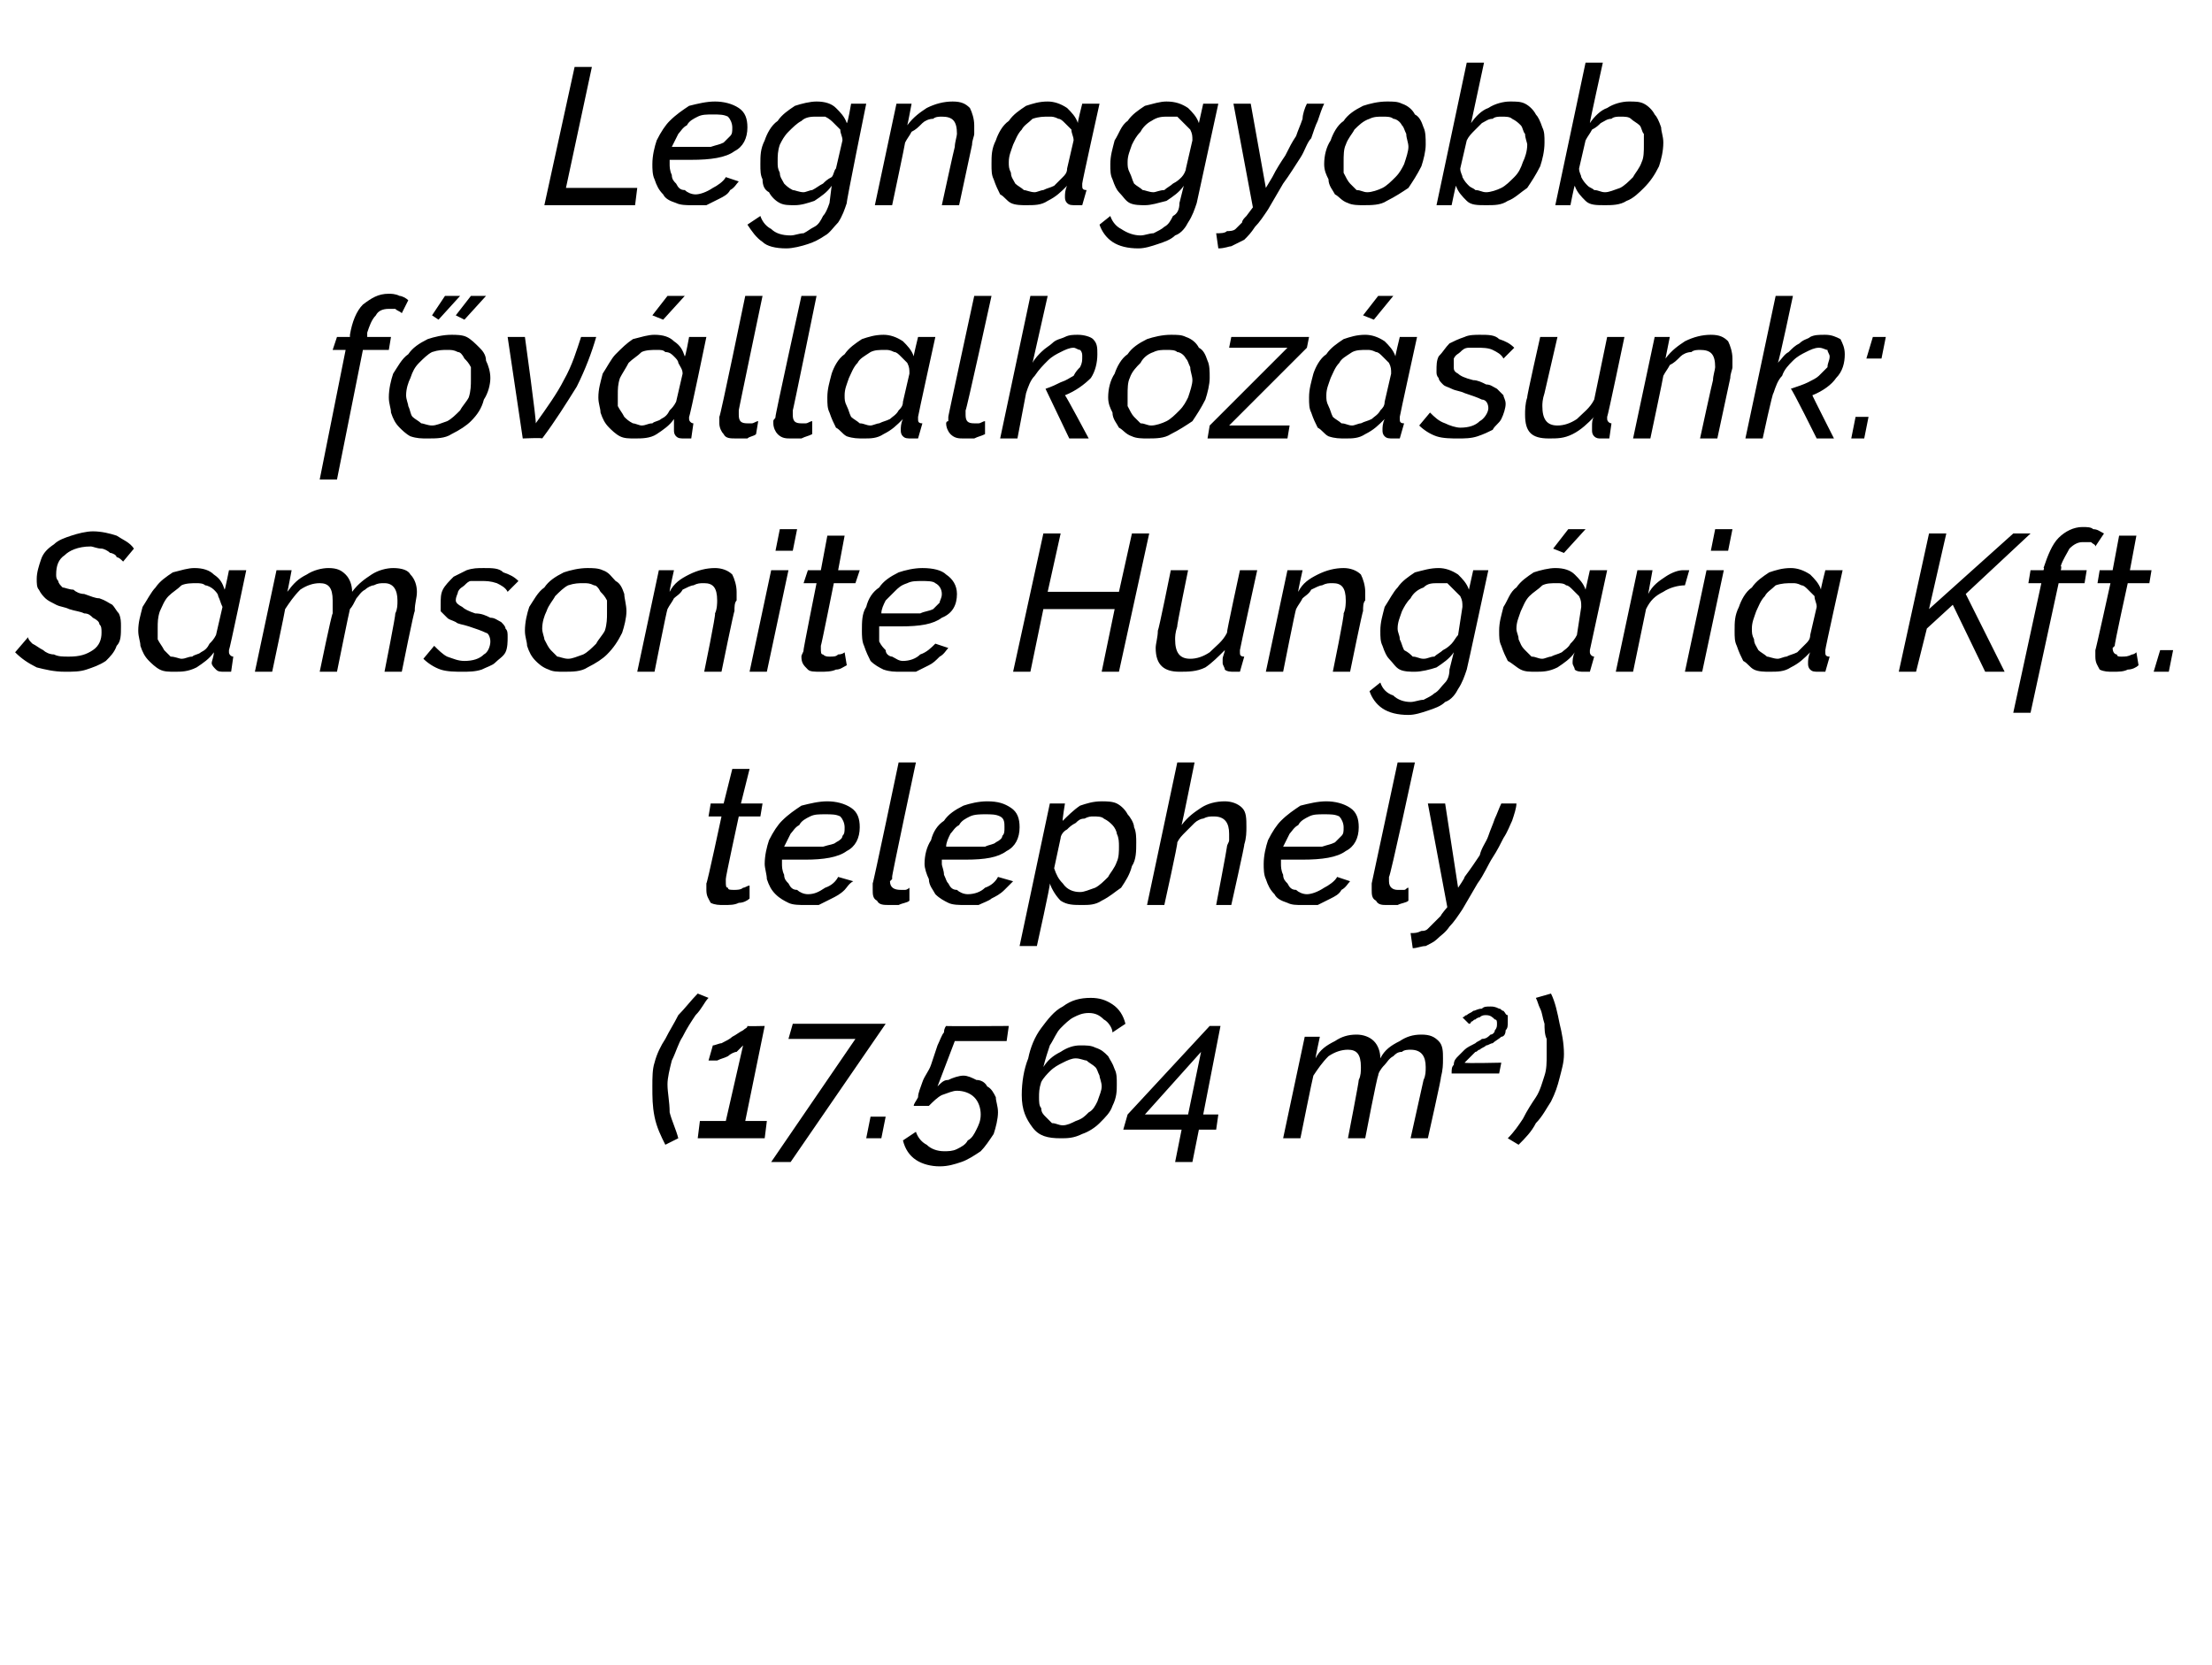
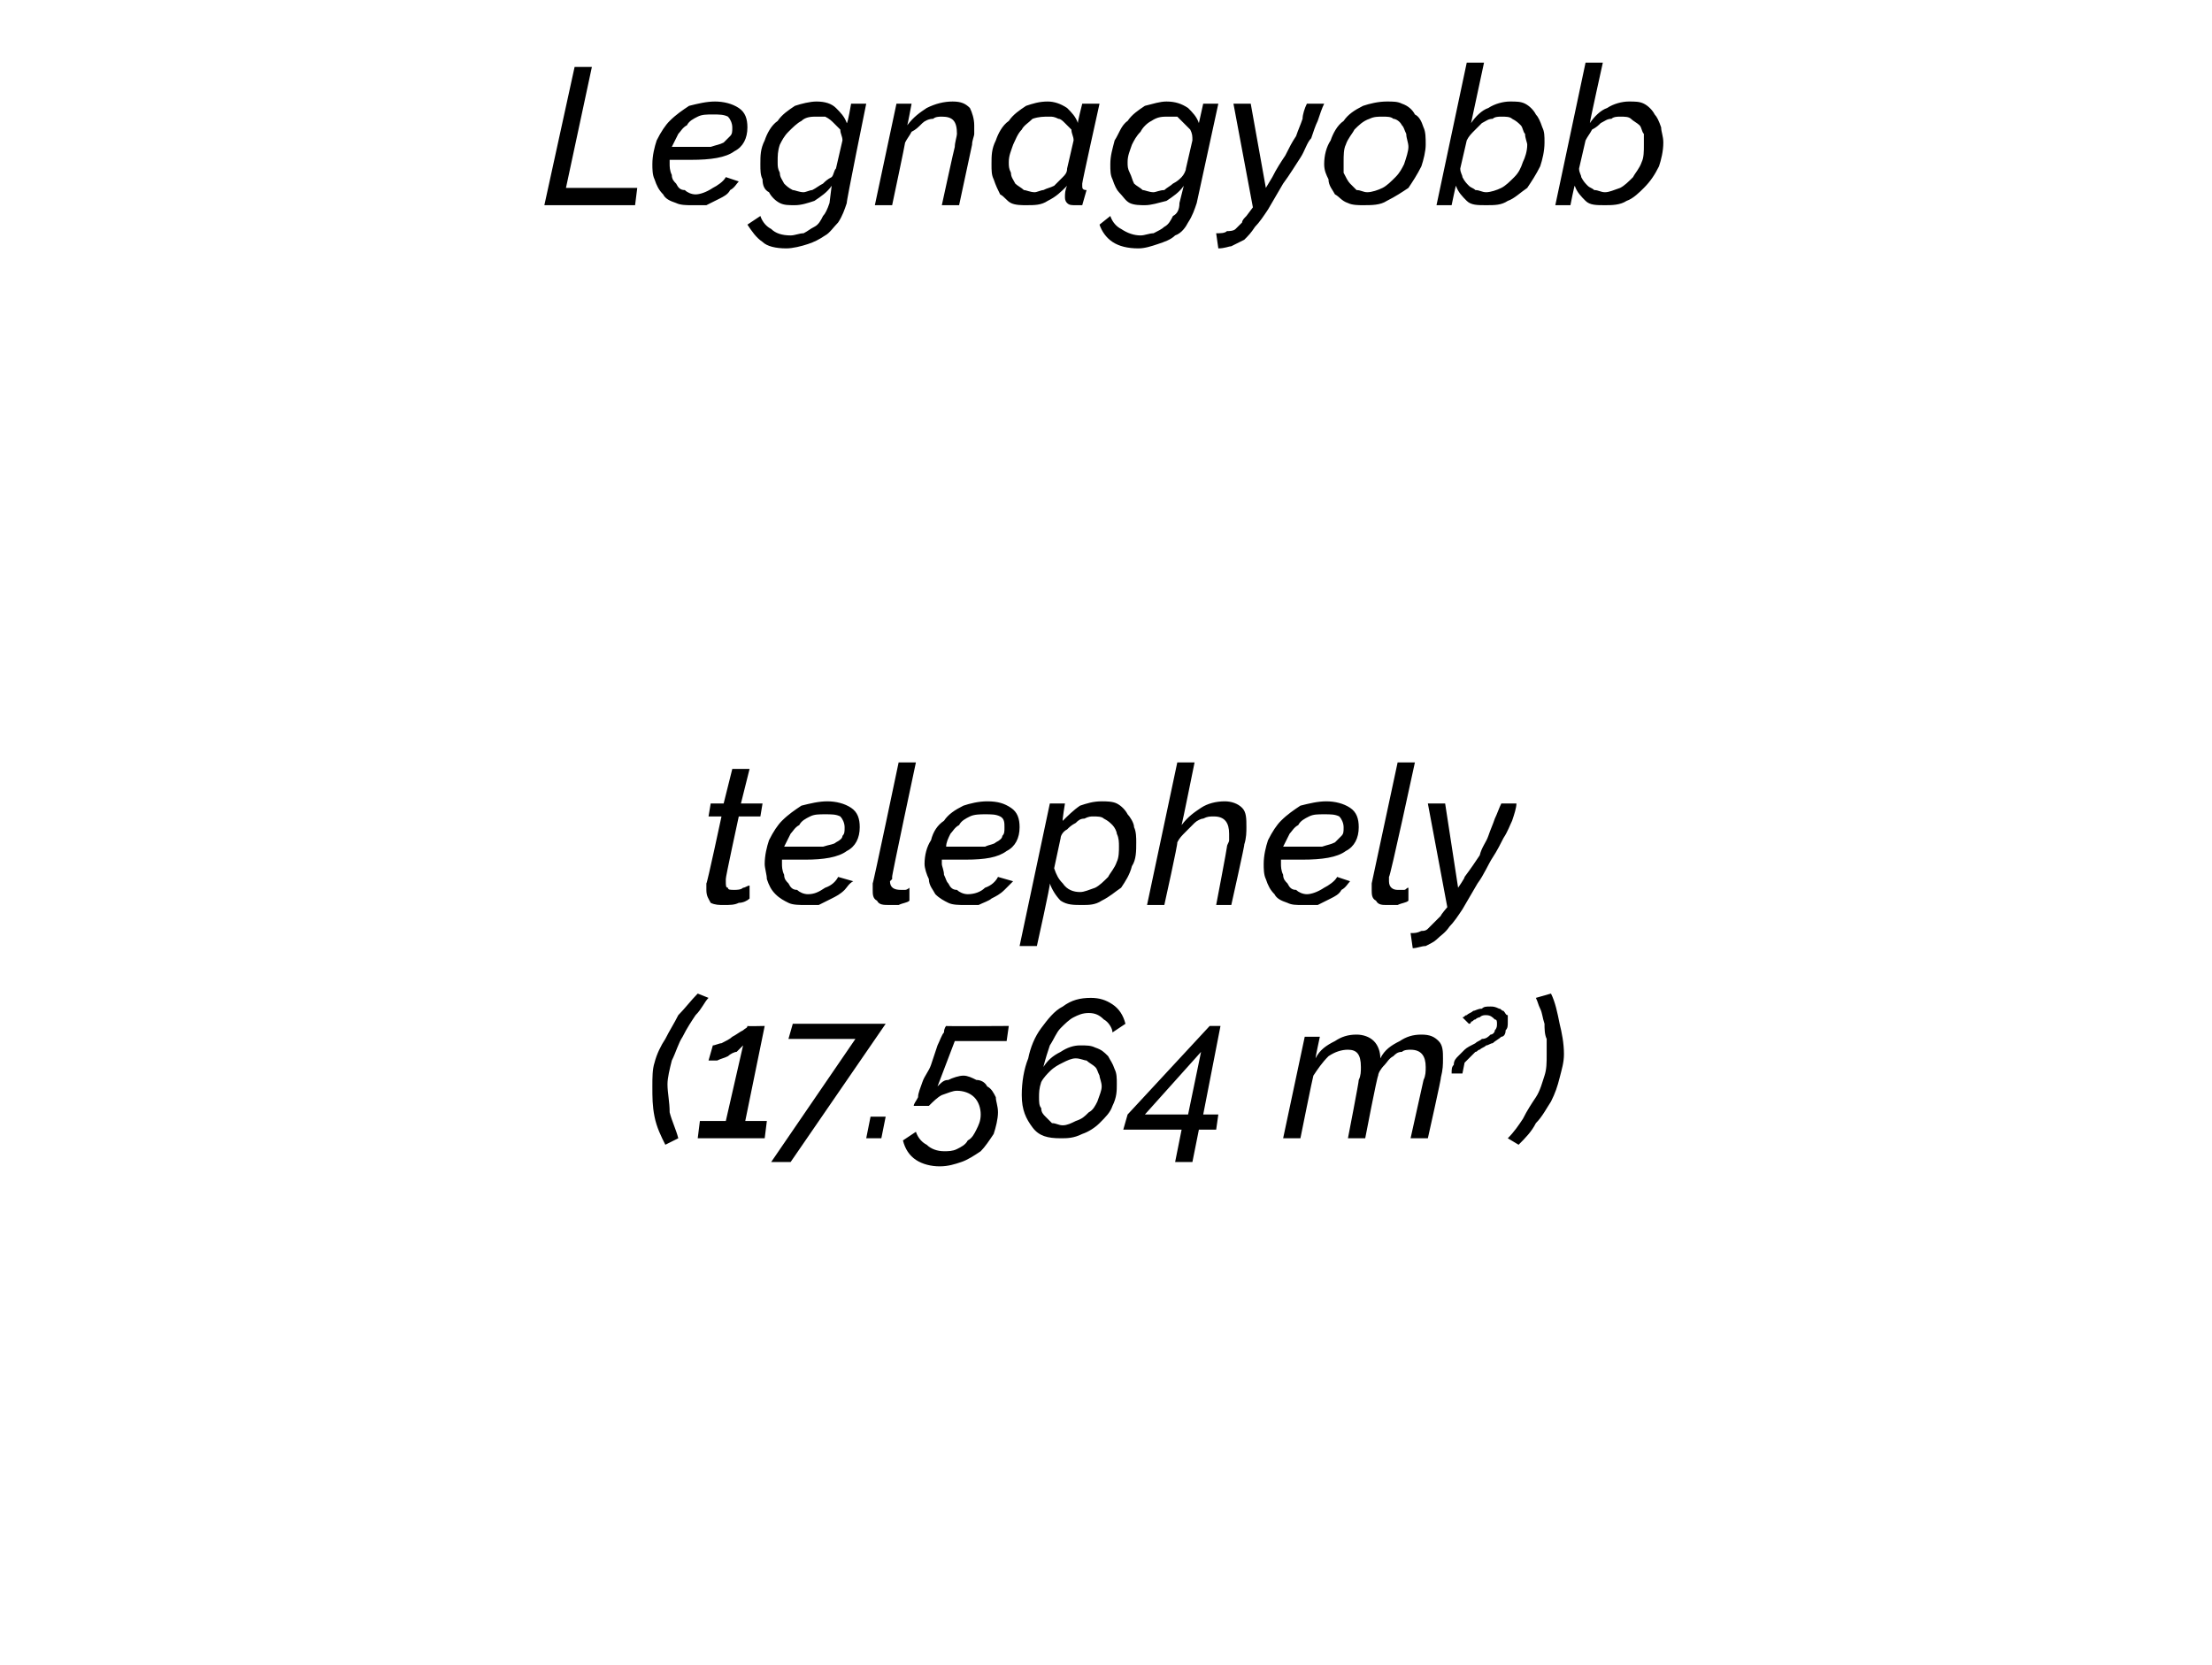
<svg xmlns="http://www.w3.org/2000/svg" version="1.1" width="102.4px" height="77.1px" viewBox="0 -1 102.4 77.1" style="top:-1px">
  <desc>Legnagyobb f v llalkoz sunk: Samsonite Hung ria Kft. telephely (17.564 m2)</desc>
  <defs />
  <g id="Polygon12018">
-     <path d="m30.2 49.3c0-.4 0-.8.1-1.1c.1-.4.3-.8.5-1.1c.2-.4.4-.7.6-1.1c.3-.3.6-.7.9-1l.5.2c-.2.2-.3.5-.6.8c-.2.3-.4.6-.6 1c-.2.3-.3.7-.5 1.1c-.1.4-.2.8-.2 1.1c0 .4.1.8.1 1.3c.1.4.3.8.4 1.2l-.6.3c-.2-.4-.4-.8-.5-1.3c-.1-.5-.1-.9-.1-1.4zm2.2 1.6h1.2l.8-3.5l-.3.3c-.1 0-.3.1-.4.2c-.2.1-.3.1-.5.2h-.4l.2-.7c.1 0 .3-.1.4-.1c.2-.1.4-.2.5-.3c.2-.1.3-.2.5-.3c.1-.1.2-.1.2-.2c-.02.02.8 0 .8 0l-.9 4.4h1l-.1.8h-3.1l.1-.8zm7.2-3.8h-3.1l.2-.7h4.3l-4.4 6.4h-.9l3.9-5.7zm.5 4.6l.2-1h.7l-.2 1h-.7zm3.4 1.3c-.4 0-.8-.1-1.1-.3c-.3-.2-.5-.5-.6-.9l.6-.4c.1.3.3.5.5.6c.2.2.5.3.8.3c.2 0 .4 0 .6-.1c.2-.1.4-.2.5-.4c.2-.1.3-.3.4-.5c.1-.2.2-.4.2-.7c0-.3-.1-.6-.3-.8c-.2-.2-.5-.3-.8-.3c-.2 0-.4.1-.7.2c-.2.1-.4.3-.6.5h-.7c0-.1.1-.2.2-.4c0-.2.1-.4.2-.7c.1-.3.3-.5.4-.8l.3-.9c.1-.2.2-.5.3-.6c0-.2.1-.3.1-.3c-.03.02 2.9 0 2.9 0l-.1.7h-2.4l-.8 2.1c.2-.2.3-.3.5-.3c.2-.1.5-.2.7-.2c.2 0 .4.1.6.2c.2 0 .4.1.5.3c.2.1.3.3.4.5c0 .2.1.4.1.7c0 .3-.1.7-.2 1c-.2.3-.4.6-.6.8c-.3.2-.6.4-.9.5c-.3.1-.6.2-1 .2zm5.6-1.3c-.6 0-1-.1-1.3-.5c-.3-.4-.5-.8-.5-1.5c0-.6.1-1.2.3-1.7c.1-.5.3-1 .6-1.4c.3-.4.6-.8 1-1c.4-.3.8-.4 1.3-.4c.4 0 .7.1 1 .3c.3.2.5.5.6.9l-.6.4c0-.2-.2-.5-.4-.6c-.2-.2-.4-.3-.7-.3c-.3 0-.5.1-.7.2c-.2.1-.4.3-.6.5c-.2.2-.3.5-.5.8c-.1.3-.2.6-.3 1c.2-.3.4-.5.8-.7c.3-.2.6-.3.9-.3c.3 0 .5 0 .7.1c.3.1.4.2.6.4c.1.2.2.3.3.6c.1.2.1.4.1.7c0 .3 0 .6-.2 1c-.1.3-.3.5-.6.8c-.2.2-.5.4-.8.5c-.4.2-.7.2-1 .2zm.1-.6c.2 0 .4-.1.6-.2c.3-.1.4-.2.6-.4c.2-.1.3-.3.4-.5c.1-.3.2-.5.2-.7c0-.2-.1-.4-.1-.5c-.1-.2-.1-.3-.2-.4c-.1-.1-.3-.2-.4-.3c-.1 0-.3-.1-.5-.1c-.2 0-.4.1-.6.2c-.2.1-.4.2-.6.4c-.1.1-.3.3-.4.5c-.1.3-.1.5-.1.7c0 .2 0 .4.1.5c0 .2.1.3.2.4l.3.3c.2 0 .3.1.5.1zm5.5.2H52l.2-.7l3.8-4.1h.5l-.8 4.1h.7l-.1.7h-.8l-.3 1.5h-.8l.3-1.5zm.3-.7l.6-2.9l-2.6 2.9h2zm5.4-3.6h.7s-.21.97-.2 1c.2-.4.5-.6.9-.8c.3-.2.6-.3 1-.3c.3 0 .6.1.8.3c.2.2.3.5.3.8c.2-.4.5-.6.9-.8c.3-.2.6-.3 1-.3c.4 0 .6.1.8.3c.2.2.2.5.2.8c0 .3 0 .5-.1.9c.04-.05-.6 2.8-.6 2.8h-.8l.6-2.7c.1-.2.1-.4.1-.6c0-.5-.2-.8-.7-.8c-.1 0-.3 0-.4.1c-.2 0-.3.1-.4.2c-.2.1-.3.3-.4.4c-.2.2-.3.4-.3.5c-.05.03-.6 2.9-.6 2.9h-.8s.52-2.67.5-2.7c.1-.2.1-.4.1-.6c0-.6-.2-.8-.6-.8c-.3 0-.6.1-.9.3c-.3.3-.5.6-.7.9c-.02.02-.6 2.9-.6 2.9h-.8l1-4.7zm6.8 1.7c0-.2 0-.3.1-.4c0-.2.1-.3.2-.4l.3-.3c.1-.1.3-.2.5-.3c.1-.1.2-.1.3-.2c.2 0 .3-.1.4-.2c.1 0 .2-.1.2-.2c.1-.1.1-.2.1-.3c0-.1 0-.2-.1-.2c-.1-.1-.2-.2-.4-.2c-.1 0-.2 0-.3.1c0 0-.1 0-.2.1c-.1 0-.1.1-.2.1c0 .1-.1.1-.1.1l-.3-.3c.1 0 .1-.1.2-.1c.1-.1.2-.1.3-.2c.1 0 .2-.1.4-.1c.1-.1.2-.1.4-.1c.1 0 .2 0 .4.1c.1 0 .1.1.2.1c.1.1.1.2.2.2v.3c0 .2 0 .3-.1.4c0 .2-.1.3-.2.3c-.1.1-.3.2-.4.3c-.1 0-.2.1-.3.1c-.1.1-.2.1-.3.2c-.1 0-.1.1-.2.1l-.3.3l-.2.2c.02.04 1.7 0 1.7 0l-.1.5h-2.2s-.04-.04 0 0zm5.2-.9c0 .4-.1.7-.2 1.1c-.1.4-.2.7-.4 1.1c-.2.3-.4.7-.7 1c-.2.4-.5.7-.8 1l-.5-.3c.3-.3.5-.6.7-.9c.2-.4.4-.7.6-1c.2-.3.3-.7.4-1c.1-.3.1-.6.1-1v-.7c-.1-.2-.1-.5-.1-.7c-.1-.3-.1-.5-.2-.7c-.1-.2-.1-.3-.2-.5l.7-.2c.2.4.3.9.4 1.4c.1.4.2.9.2 1.4z" stroke="none" fill="#000" />
+     <path d="m30.2 49.3c0-.4 0-.8.1-1.1c.1-.4.3-.8.5-1.1c.2-.4.4-.7.6-1.1c.3-.3.6-.7.9-1l.5.2c-.2.2-.3.5-.6.8c-.2.3-.4.6-.6 1c-.2.3-.3.7-.5 1.1c-.1.4-.2.8-.2 1.1c0 .4.1.8.1 1.3c.1.4.3.8.4 1.2l-.6.3c-.2-.4-.4-.8-.5-1.3c-.1-.5-.1-.9-.1-1.4zm2.2 1.6h1.2l.8-3.5l-.3.3c-.1 0-.3.1-.4.2c-.2.1-.3.1-.5.2h-.4l.2-.7c.1 0 .3-.1.4-.1c.2-.1.4-.2.5-.3c.2-.1.3-.2.5-.3c.1-.1.2-.1.2-.2c-.02.02.8 0 .8 0l-.9 4.4h1l-.1.8h-3.1l.1-.8zm7.2-3.8h-3.1l.2-.7h4.3l-4.4 6.4h-.9l3.9-5.7zm.5 4.6l.2-1h.7l-.2 1h-.7zm3.4 1.3c-.4 0-.8-.1-1.1-.3c-.3-.2-.5-.5-.6-.9l.6-.4c.1.3.3.5.5.6c.2.2.5.3.8.3c.2 0 .4 0 .6-.1c.2-.1.4-.2.5-.4c.2-.1.3-.3.4-.5c.1-.2.2-.4.2-.7c0-.3-.1-.6-.3-.8c-.2-.2-.5-.3-.8-.3c-.2 0-.4.1-.7.2c-.2.1-.4.3-.6.5h-.7c0-.1.1-.2.2-.4c0-.2.1-.4.2-.7c.1-.3.3-.5.4-.8l.3-.9c.1-.2.2-.5.3-.6c0-.2.1-.3.1-.3c-.03.02 2.9 0 2.9 0l-.1.7h-2.4l-.8 2.1c.2-.2.3-.3.5-.3c.2-.1.5-.2.7-.2c.2 0 .4.1.6.2c.2 0 .4.1.5.3c.2.1.3.3.4.5c0 .2.1.4.1.7c0 .3-.1.7-.2 1c-.2.3-.4.6-.6.8c-.3.2-.6.4-.9.5c-.3.1-.6.2-1 .2zm5.6-1.3c-.6 0-1-.1-1.3-.5c-.3-.4-.5-.8-.5-1.5c0-.6.1-1.2.3-1.7c.1-.5.3-1 .6-1.4c.3-.4.6-.8 1-1c.4-.3.8-.4 1.3-.4c.4 0 .7.1 1 .3c.3.2.5.5.6.9l-.6.4c0-.2-.2-.5-.4-.6c-.2-.2-.4-.3-.7-.3c-.3 0-.5.1-.7.2c-.2.1-.4.3-.6.5c-.2.2-.3.5-.5.8c-.1.3-.2.6-.3 1c.2-.3.4-.5.8-.7c.3-.2.6-.3.9-.3c.3 0 .5 0 .7.1c.3.1.4.2.6.4c.1.2.2.3.3.6c.1.2.1.4.1.7c0 .3 0 .6-.2 1c-.1.3-.3.5-.6.8c-.2.2-.5.4-.8.5c-.4.2-.7.2-1 .2zm.1-.6c.2 0 .4-.1.6-.2c.3-.1.4-.2.6-.4c.2-.1.3-.3.4-.5c.1-.3.2-.5.2-.7c0-.2-.1-.4-.1-.5c-.1-.2-.1-.3-.2-.4c-.1-.1-.3-.2-.4-.3c-.1 0-.3-.1-.5-.1c-.2 0-.4.1-.6.2c-.2.1-.4.2-.6.4c-.1.1-.3.3-.4.5c-.1.3-.1.5-.1.7c0 .2 0 .4.1.5c0 .2.1.3.2.4l.3.3c.2 0 .3.1.5.1zm5.5.2H52l.2-.7l3.8-4.1h.5l-.8 4.1h.7l-.1.7h-.8l-.3 1.5h-.8l.3-1.5zm.3-.7l.6-2.9l-2.6 2.9h2zm5.4-3.6h.7s-.21.97-.2 1c.2-.4.5-.6.9-.8c.3-.2.6-.3 1-.3c.3 0 .6.1.8.3c.2.2.3.5.3.8c.2-.4.5-.6.9-.8c.3-.2.6-.3 1-.3c.4 0 .6.1.8.3c.2.2.2.5.2.8c0 .3 0 .5-.1.9c.04-.05-.6 2.8-.6 2.8h-.8l.6-2.7c.1-.2.1-.4.1-.6c0-.5-.2-.8-.7-.8c-.1 0-.3 0-.4.1c-.2 0-.3.1-.4.2c-.2.1-.3.3-.4.4c-.2.2-.3.4-.3.5c-.05.03-.6 2.9-.6 2.9h-.8s.52-2.67.5-2.7c.1-.2.1-.4.1-.6c0-.6-.2-.8-.6-.8c-.3 0-.6.1-.9.3c-.3.3-.5.6-.7.9c-.02.02-.6 2.9-.6 2.9h-.8l1-4.7zm6.8 1.7c0-.2 0-.3.1-.4c0-.2.1-.3.2-.4l.3-.3c.1-.1.3-.2.5-.3c.1-.1.2-.1.3-.2c.2 0 .3-.1.4-.2c.1 0 .2-.1.2-.2c.1-.1.1-.2.1-.3c0-.1 0-.2-.1-.2c-.1-.1-.2-.2-.4-.2c-.1 0-.2 0-.3.1c0 0-.1 0-.2.1c-.1 0-.1.1-.2.1c0 .1-.1.1-.1.1l-.3-.3c.1 0 .1-.1.2-.1c.1-.1.2-.1.3-.2c.1 0 .2-.1.4-.1c.1-.1.2-.1.4-.1c.1 0 .2 0 .4.1c.1 0 .1.1.2.1c.1.1.1.2.2.2v.3c0 .2 0 .3-.1.4c0 .2-.1.3-.2.3c-.1.1-.3.2-.4.3c-.1 0-.2.1-.3.1c-.1.1-.2.1-.3.2c-.1 0-.1.1-.2.1l-.3.3l-.2.2l-.1.5h-2.2s-.04-.04 0 0zm5.2-.9c0 .4-.1.7-.2 1.1c-.1.4-.2.7-.4 1.1c-.2.3-.4.7-.7 1c-.2.4-.5.7-.8 1l-.5-.3c.3-.3.5-.6.7-.9c.2-.4.4-.7.6-1c.2-.3.3-.7.4-1c.1-.3.1-.6.1-1v-.7c-.1-.2-.1-.5-.1-.7c-.1-.3-.1-.5-.2-.7c-.1-.2-.1-.3-.2-.5l.7-.2c.2.4.3.9.4 1.4c.1.4.2.9.2 1.4z" stroke="none" fill="#000" />
  </g>
  <g id="Polygon12017">
    <path d="m33.5 40.9c-.2 0-.4 0-.6-.1c-.1-.2-.2-.3-.2-.6v-.3c.03.04.7-3.1.7-3.1h-.6l.1-.6h.6l.4-1.6h.8l-.4 1.6h1l-.1.6h-1s-.63 2.9-.6 2.9v.1c0 .2 0 .3.1.3c0 .1.1.1.3.1c.1 0 .3 0 .4-.1c.1 0 .2-.1.3-.1v.6c-.1.1-.3.2-.5.2c-.2.1-.4.1-.7.1zm3.8 0c-.3 0-.6 0-.8-.1c-.2-.1-.4-.2-.6-.4c-.2-.2-.3-.4-.4-.7c0-.2-.1-.5-.1-.7c0-.4.1-.8.2-1.1c.2-.4.4-.7.6-.9c.3-.3.6-.5.9-.7c.4-.1.8-.2 1.2-.2c.4 0 .8.1 1.1.3c.3.2.4.5.4.9c0 .5-.2.9-.6 1.1c-.4.3-1.1.4-1.9.4h-1.1v.2c0 .1 0 .3.1.5c0 .2.1.3.2.4c.1.2.2.3.4.3c.1.1.3.2.5.2c.3 0 .5-.1.8-.3c.3-.1.5-.3.6-.5l.7.2c-.2.1-.3.3-.4.4c-.2.2-.4.3-.6.4l-.6.3h-.6zm.9-4.2c-.3 0-.5 0-.7.1c-.2.1-.4.2-.5.4c-.2.1-.3.3-.4.4l-.3.6h1.8c.3-.1.5-.1.6-.2c.2-.1.3-.2.3-.3c.1-.1.1-.2.1-.4c0-.2-.1-.4-.2-.5c-.2-.1-.4-.1-.7-.1zm3 4.2c-.3 0-.5 0-.6-.2c-.2-.1-.2-.3-.2-.5v-.3c.02.03 1.2-5.6 1.2-5.6h.8s-1.14 5.34-1.1 5.3v.1l-.1.1c0 .3.2.4.5.4h.2c.1 0 .2-.1.2-.1v.6c-.1.1-.3.1-.5.2h-.4zm3.5 0c-.3 0-.6 0-.8-.1c-.2-.1-.4-.2-.6-.4c-.1-.2-.3-.4-.3-.7c-.1-.2-.2-.5-.2-.7c0-.4.1-.8.3-1.1c.1-.4.3-.7.6-.9c.2-.3.5-.5.9-.7c.3-.1.7-.2 1.1-.2c.5 0 .8.1 1.1.3c.3.2.4.5.4.9c0 .5-.2.9-.6 1.1c-.4.3-1 .4-1.9.4h-1.1v.2c0 .1.1.3.1.5c.1.2.1.3.2.4c.1.2.2.3.4.3c.1.1.3.2.5.2c.3 0 .6-.1.8-.3c.3-.1.5-.3.6-.5l.7.2l-.4.4c-.2.2-.4.3-.6.4c-.1.1-.4.2-.6.3h-.6zm.9-4.2c-.2 0-.5 0-.7.1c-.2.1-.4.2-.5.4c-.2.1-.3.3-.4.4c-.1.2-.2.4-.2.6h1.8c.2-.1.4-.1.5-.2c.2-.1.3-.2.3-.3c.1-.1.1-.2.1-.4c0-.2 0-.4-.2-.5c-.2-.1-.4-.1-.7-.1zm3-.5h.7s-.14.84-.1.8c.2-.2.5-.5.8-.7c.3-.1.6-.2 1-.2c.2 0 .5 0 .7.1c.2.1.4.3.5.5c.1.1.3.4.3.6c.1.2.1.5.1.7c0 .4 0 .8-.2 1.1c-.1.4-.3.7-.5 1c-.3.2-.5.4-.9.6c-.3.2-.6.2-.9.2c-.4 0-.7 0-1-.2c-.2-.2-.4-.5-.5-.8c.04.03-.6 2.9-.6 2.9h-.8l1.4-6.6zm1.4 4.1c.2 0 .4-.1.7-.2c.2-.1.4-.3.6-.5c.1-.2.3-.4.4-.7c.1-.2.1-.5.1-.7c0-.2 0-.4-.1-.6c0-.1-.1-.3-.2-.4c-.1-.1-.2-.2-.4-.3c-.1-.1-.3-.1-.5-.1c-.1 0-.2 0-.4.1c-.2 0-.3.1-.4.2c-.2.1-.3.2-.4.3c-.2.1-.3.3-.3.4l-.3 1.4c.1.3.2.5.4.7c.2.3.5.4.8.4zm4.5-6h.8s-.58 2.87-.6 2.9c.3-.4.6-.6.9-.8c.3-.2.7-.3 1.1-.3c.3 0 .6.1.8.3c.2.2.2.5.2.9c0 .2 0 .5-.1.8c.04-.05-.6 2.8-.6 2.8h-.7s.51-2.67.5-2.7c0-.1.1-.2.1-.3v-.3c0-.5-.2-.8-.7-.8c-.2 0-.3 0-.5.1c-.1 0-.3.1-.4.2l-.4.4c-.2.2-.3.3-.4.5c.04.02-.6 2.9-.6 2.9h-.8l1.4-6.6zm5.8 6.6c-.3 0-.5 0-.7-.1c-.3-.1-.5-.2-.6-.4c-.2-.2-.3-.4-.4-.7c-.1-.2-.1-.5-.1-.7c0-.4.1-.8.2-1.1c.2-.4.4-.7.6-.9c.3-.3.6-.5.9-.7c.4-.1.8-.2 1.2-.2c.4 0 .8.1 1.1.3c.3.2.4.5.4.9c0 .5-.2.9-.6 1.1c-.4.3-1.1.4-2 .4h-1v.2c0 .1 0 .3.1.5c0 .2.1.3.2.4c.1.2.2.3.4.3c.1.1.3.2.5.2c.2 0 .5-.1.8-.3c.2-.1.5-.3.6-.5l.6.2c-.1.1-.2.3-.4.4c-.1.2-.3.3-.5.4l-.6.3h-.7zm1-4.2c-.3 0-.5 0-.7.1c-.2.1-.4.2-.5.4c-.2.1-.3.3-.4.4l-.3.6h1.8c.3-.1.4-.1.6-.2l.3-.3c.1-.1.1-.2.1-.4c0-.2-.1-.4-.2-.5c-.2-.1-.4-.1-.7-.1zm2.9 4.2c-.2 0-.4 0-.5-.2c-.2-.1-.2-.3-.2-.5v-.3l1.2-5.6h.8s-1.15 5.34-1.2 5.3v.2c0 .3.2.4.4.4h.3c.1 0 .1-.1.2-.1v.6c-.1.1-.3.1-.5.2h-.5zm1.1 1.3c.2 0 .3 0 .5-.1c.1 0 .2 0 .3-.1l.3-.3l.3-.3c0-.05.3-.4.3-.4l-.9-4.8h.8l.6 3.9s.32-.46.3-.5c.3-.4.5-.7.7-1c.1-.4.3-.6.4-.9c.1-.3.2-.5.3-.8c.1-.2.2-.5.3-.7h.7c0 .2-.1.5-.2.8c-.1.2-.2.5-.4.8c-.1.2-.3.6-.5.9c-.2.3-.4.8-.7 1.2l-.7 1.2c-.2.3-.4.6-.6.8c-.2.3-.4.4-.6.6c-.1.1-.3.2-.5.3c-.2 0-.4.1-.6.1l-.1-.7z" stroke="none" fill="#000" />
  </g>
  <g id="Polygon12016">
-     <path d="m3 30.1c-.5 0-.9-.1-1.3-.2c-.4-.2-.7-.4-1-.7l.6-.7c0 .1.1.2.2.3c.2.1.3.2.5.3c.1.1.3.2.5.2c.2.1.4.1.7.1c.5 0 .8-.1 1.1-.3c.3-.2.4-.5.4-.8c0-.2 0-.3-.1-.4c0-.1-.1-.2-.3-.3c-.1-.1-.2-.2-.4-.2c-.2-.1-.4-.1-.7-.2c-.2-.1-.4-.1-.6-.2c-.2-.1-.4-.2-.5-.3c-.1-.1-.2-.2-.3-.4c-.1-.1-.1-.3-.1-.5c0-.3.1-.6.2-.9c.1-.3.3-.5.6-.7c.2-.2.5-.3.8-.4c.3-.1.7-.2 1-.2c.4 0 .8.1 1.1.2c.3.2.6.3.8.6l-.5.6c-.1-.1-.2-.2-.3-.2c0-.1-.2-.2-.3-.2c-.1-.1-.3-.2-.4-.2c-.2 0-.4-.1-.5-.1c-.6 0-1 .2-1.2.4c-.3.2-.4.5-.4.9c0 .1 0 .2.1.3c0 .1.1.2.2.3c.1 0 .3.1.5.1c.1.1.3.2.5.2c.3.1.5.2.7.2c.3.1.4.2.6.3c.1.1.2.3.3.4c.1.2.1.4.1.6c0 .4 0 .7-.2.9c-.1.3-.3.5-.5.7c-.3.2-.6.3-.9.4c-.3.1-.6.1-1 .1zm5.1 0c-.3 0-.5 0-.7-.1c-.2-.1-.4-.3-.5-.4c-.2-.2-.3-.4-.4-.7c0-.2-.1-.4-.1-.7c0-.4.1-.7.2-1.1c.2-.3.4-.7.6-.9c.2-.3.5-.5.8-.7c.4-.1.7-.2 1-.2c.4 0 .7.1.9.3c.3.2.4.4.5.7c.02 0 .2-.9.2-.9h.8s-.77 3.69-.8 3.7v.1c0 .1.1.2.2.2l-.1.7h-.3c-.2 0-.3 0-.4-.1c-.1-.1-.2-.2-.2-.3c0-.1.1-.3.1-.5c-.2.3-.5.5-.8.7c-.4.2-.7.2-1 .2zm.3-.6c.2 0 .3-.1.5-.1c.1-.1.3-.1.4-.2c.2-.1.3-.2.4-.4c.1-.1.2-.2.3-.4l.3-1.3c-.1-.2-.1-.3-.2-.5c0-.1-.1-.2-.2-.3c-.1-.1-.3-.2-.4-.2c-.1-.1-.3-.1-.4-.1c-.2 0-.5 0-.7.1c-.2.2-.4.3-.6.5c-.2.2-.3.5-.4.7c-.1.3-.1.5-.1.8v.5c.1.2.2.3.3.5l.3.3c.2 0 .4.1.5.1zm4.4-4.1h.7s-.18.97-.2 1c.3-.4.5-.6.9-.8c.3-.2.7-.3 1-.3c.4 0 .6.1.8.3c.2.2.3.5.3.8c.3-.4.6-.6.9-.8c.3-.2.7-.3 1-.3c.4 0 .7.1.8.3c.2.2.3.5.3.8c0 .3-.1.5-.1.9c-.03-.05-.6 2.8-.6 2.8h-.8s.53-2.67.5-2.7c.1-.2.1-.4.1-.6c0-.5-.2-.8-.6-.8c-.2 0-.3 0-.5.1c-.1 0-.3.1-.4.2c-.2.1-.3.3-.4.4c-.1.2-.2.4-.3.5c-.02.03-.6 2.9-.6 2.9h-.8s.55-2.67.6-2.7v-.6c0-.6-.2-.8-.6-.8c-.3 0-.6.1-.9.3c-.3.3-.5.6-.7.9c.01.02-.6 2.9-.6 2.9h-.8l1-4.7zm8.6 4.7c-.3 0-.7 0-1-.1c-.3-.1-.6-.3-.8-.5l.5-.6c.2.2.4.4.6.5c.3.1.5.2.8.2c.4 0 .7-.1.9-.3c.2-.1.3-.4.3-.6c0-.2-.1-.4-.2-.4c-.2-.1-.5-.2-.8-.3c-.3-.1-.5-.1-.6-.2c-.2-.1-.3-.1-.4-.2l-.3-.3v-.3c0-.3 0-.5.1-.7c.1-.2.3-.4.5-.6l.6-.3c.3-.1.5-.1.8-.1c.4 0 .7 0 .9.2c.3.1.5.2.7.4l-.5.5c-.1-.2-.3-.3-.5-.4c-.3-.1-.5-.1-.7-.1h-.5c-.1 0-.2.1-.3.2c-.1.1-.2.1-.3.3c0 .1-.1.2-.1.4c0 .1.1.2.3.3c.1.1.3.2.6.3c.3 0 .5.1.7.2c.2 0 .3.1.5.2c.1.1.2.2.2.3c.1.1.1.2.1.4c0 .2 0 .5-.1.7c-.1.2-.3.3-.5.5c-.1.1-.4.2-.6.3c-.3.1-.6.1-.9.1zm4.7 0c-.3 0-.5 0-.7-.1c-.3-.1-.5-.3-.6-.4c-.2-.2-.3-.4-.4-.7c0-.2-.1-.4-.1-.7c0-.4.1-.8.2-1.1c.2-.3.4-.7.7-.9c.2-.3.5-.5.9-.7c.3-.1.7-.2 1.1-.2c.2 0 .5 0 .7.1c.3.1.4.3.6.5c.2.1.3.3.4.6c0 .2.1.5.1.8c0 .3-.1.7-.2 1c-.2.4-.4.7-.7 1c-.2.2-.5.4-.9.6c-.3.2-.7.2-1.1.2zm.2-.6c.2 0 .4-.1.7-.2c.2-.1.4-.3.6-.5c.1-.2.3-.4.4-.6c.1-.3.1-.6.1-.8v-.6c-.1-.2-.2-.3-.3-.4c-.1-.2-.2-.3-.3-.3c-.2-.1-.3-.1-.5-.1c-.2 0-.4 0-.7.1c-.2.1-.4.3-.6.5c-.1.2-.3.4-.4.7c-.1.2-.2.5-.2.8c0 .2.1.4.1.5c.1.2.2.4.3.5l.3.3c.1 0 .3.1.5.1zm4.2-4.1h.7s-.22.97-.2 1c.2-.4.5-.6.9-.8c.4-.2.8-.3 1.2-.3c.3 0 .6.1.8.3c.1.2.2.5.2.8v.4c-.1.1-.1.3-.1.5c-.02-.05-.6 2.8-.6 2.8h-.8s.55-2.67.5-2.7c.1-.2.1-.5.1-.6c0-.6-.2-.8-.6-.8c-.2 0-.3 0-.5.1c-.1 0-.3.1-.5.2c-.1.2-.3.3-.4.4c-.1.2-.2.3-.3.5c-.03.02-.6 2.9-.6 2.9h-.8l1-4.7zm5.2 0h.8l-1 4.7h-.8l1-4.7zm.4-1.9h.8l-.2 1h-.8l.2-1zm1.9 6.6c-.3 0-.5 0-.6-.1c-.2-.2-.3-.3-.3-.6c0-.1.1-.2.1-.3c-.03.04.6-3.1.6-3.1h-.6l.2-.6h.6l.3-1.6h.8l-.3 1.6h1l-.2.6h-1s-.58 2.9-.6 2.9v.1c0 .2 0 .3.1.3c.1.1.2.1.3.1c.2 0 .3 0 .4-.1c.2 0 .3-.1.3-.1l.1.6c-.2.1-.3.2-.5.2c-.2.1-.5.1-.7.1zm3.7 0c-.3 0-.5 0-.8-.1c-.2-.1-.4-.2-.6-.4c-.1-.2-.2-.4-.3-.7c-.1-.2-.1-.5-.1-.7c0-.4 0-.8.2-1.1c.1-.4.3-.7.6-.9c.2-.3.5-.5.9-.7c.3-.1.7-.2 1.1-.2c.5 0 .9.1 1.1.3c.3.2.5.5.5.9c0 .5-.2.9-.7 1.1c-.4.3-1 .4-1.9.4h-1v.7c.1.2.2.3.3.4c0 .2.2.3.3.3c.2.1.3.2.5.2c.3 0 .6-.1.8-.3c.3-.1.5-.3.7-.5l.6.2c-.1.1-.2.3-.4.4c-.2.2-.3.3-.5.4l-.6.3h-.7zm1-4.2c-.3 0-.5 0-.7.1c-.3.1-.4.2-.6.4l-.4.4c-.1.2-.2.4-.2.6h1.8c.2-.1.4-.1.6-.2l.3-.3c0-.1.1-.2.1-.4c0-.2-.1-.4-.3-.5c-.1-.1-.4-.1-.6-.1zm5.6-2.2h.8l-.6 2.7h3.3l.6-2.7h.8l-1.4 6.4h-.8l.6-2.9h-3.3l-.6 2.9h-.8l1.4-6.4zm6.3 6.4c-.7 0-1.1-.3-1.1-1.1c0-.2.1-.5.1-.8c.04-.02.6-2.8.6-2.8h.8s-.54 2.63-.5 2.6c-.1.3-.1.5-.1.6c0 .6.2.9.7.9c.3 0 .6-.1.9-.3c.3-.3.6-.5.8-.9c-.03 0 .6-2.9.6-2.9h.8s-.81 3.69-.8 3.7v.1c0 .1 0 .2.2.2l-.2.7h-.3c-.1 0-.3 0-.4-.1c0-.1-.1-.2-.1-.3v-.2c0-.1.1-.3.1-.4c-.3.3-.6.6-.9.8c-.4.2-.8.2-1.2.2zm5-4.7h.7s-.22.97-.2 1c.2-.4.5-.6.9-.8c.4-.2.8-.3 1.2-.3c.3 0 .6.1.8.3c.1.2.2.5.2.8v.4c-.1.1-.1.3-.1.5c-.02-.05-.6 2.8-.6 2.8h-.8s.55-2.67.5-2.7c.1-.2.1-.5.1-.6c0-.6-.2-.8-.6-.8c-.2 0-.3 0-.5.1c-.1 0-.3.1-.5.2c-.1.2-.3.3-.4.4c-.1.2-.2.3-.3.5c-.03.02-.6 2.9-.6 2.9h-.8l1-4.7zm5.6 6.7c-.5 0-.9-.1-1.2-.3c-.3-.2-.5-.5-.6-.8l.5-.4c.1.3.3.5.6.6c.2.2.5.3.8.3c.2 0 .4-.1.6-.1c.2-.1.4-.2.5-.3c.2-.1.3-.3.5-.5c.1-.1.2-.3.2-.6l.2-.8c-.2.3-.5.5-.8.7c-.3.1-.7.2-1 .2c-.2 0-.5 0-.7-.1c-.2-.1-.3-.3-.5-.5c-.1-.1-.2-.3-.3-.6c-.1-.2-.1-.4-.1-.7c0-.4.1-.7.2-1.1c.2-.3.4-.7.6-.9c.2-.3.5-.5.8-.7c.4-.1.7-.2 1.1-.2c.3 0 .6.1.9.3c.2.2.4.4.5.7l.2-.9h.7s-.99 4.61-1 4.6c-.1.3-.2.6-.4.9c-.1.2-.3.5-.6.6c-.2.2-.5.3-.8.4c-.3.1-.6.2-.9.2zm.7-2.6c.2 0 .3-.1.5-.1c.1-.1.3-.2.4-.3c.2-.1.3-.2.4-.3c.1-.1.2-.3.3-.4l.2-1.3c0-.2 0-.3-.1-.5l-.3-.3l-.3-.3h-.4c-.3 0-.5 0-.7.2c-.3.1-.5.3-.6.5c-.2.2-.3.4-.4.6c-.1.3-.2.5-.2.8c0 .2.1.3.1.5c.1.2.1.3.2.5c.2.1.3.2.4.3c.2 0 .3.1.5.1zm5.2.6c-.3 0-.5 0-.7-.1c-.2-.1-.4-.3-.6-.4c-.1-.2-.2-.4-.3-.7c-.1-.2-.1-.4-.1-.7c0-.4.1-.7.2-1.1c.2-.3.3-.7.6-.9c.2-.3.5-.5.8-.7c.3-.1.7-.2 1-.2c.4 0 .7.1.9.3c.2.2.4.4.5.7l.2-.9h.8l-.8 3.7v.1c0 .1.1.2.2.2l-.2.7h-.3c-.1 0-.3 0-.4-.1c0-.1-.1-.2-.1-.3c0-.1 0-.3.1-.5c-.2.3-.5.5-.8.7c-.4.2-.7.2-1 .2zm.3-.6c.1 0 .3-.1.4-.1c.2-.1.3-.1.5-.2c.1-.1.3-.2.4-.4c.1-.1.2-.2.3-.4l.2-1.3c0-.2 0-.3-.1-.5l-.3-.3c-.1-.1-.2-.2-.3-.2c-.1-.1-.3-.1-.4-.1c-.3 0-.5 0-.7.1c-.2.2-.4.3-.6.5c-.2.2-.3.5-.4.7c-.1.3-.2.5-.2.8c0 .2.1.3.1.5c.1.2.1.3.3.5l.3.3c.2 0 .3.1.5.1zm1-4.9l-.5-.2l.7-.9h.8l-1 1.1zm3.4.8h.7l-.2 1.1c.2-.4.5-.6.8-.8c.3-.2.6-.3.8-.3h.3l-.2.7c-.3 0-.7.1-1 .3c-.4.2-.6.4-.8.8l-.6 2.9h-.8l1-4.7zm3.2 0h.8l-1 4.7h-.8l1-4.7zm.4-1.9h.8l-.2 1h-.8l.2-1zm2.5 6.6c-.2 0-.5 0-.7-.1c-.2-.1-.3-.3-.5-.4c-.1-.2-.2-.4-.3-.7c-.1-.2-.1-.4-.1-.7c0-.4 0-.7.2-1.1c.1-.3.3-.7.6-.9c.2-.3.5-.5.8-.7c.3-.1.6-.2 1-.2c.3 0 .6.1.9.3c.2.2.4.4.5.7c-.03 0 .2-.9.2-.9h.8s-.82 3.69-.8 3.7v.1c0 .1 0 .2.2.2l-.2.7h-.3c-.2 0-.3 0-.4-.1c-.1-.1-.1-.2-.1-.3c0-.1 0-.3.1-.5c-.3.3-.5.5-.9.7c-.3.2-.6.2-1 .2zm.4-.6c.1 0 .3-.1.4-.1c.2-.1.3-.1.5-.2l.4-.4c.1-.1.2-.2.2-.4l.3-1.3c0-.2-.1-.3-.1-.5l-.3-.3c-.1-.1-.2-.2-.3-.2c-.2-.1-.3-.1-.4-.1c-.3 0-.5 0-.8.1c-.2.2-.4.3-.5.5c-.2.2-.3.5-.4.7c-.1.3-.2.5-.2.8c0 .2 0 .3.1.5c0 .2.1.3.2.5c.1.1.3.2.4.3c.1 0 .3.1.5.1zm7-5.8h.8l-.8 3.5l3.9-3.5h.8l-3 2.8l1.8 3.6h-.9L90.4 27l-1.2 1.1l-.5 2h-.8l1.4-6.4zm5.2 2.3h-.6l.1-.6h.6s.05-.14 0-.1c.2-.6.4-1.1.7-1.4c.3-.3.7-.5 1.1-.5c.2 0 .4 0 .5.1c.2 0 .3.1.5.2l-.4.6c0-.1-.1-.1-.2-.2h-.4c-.2 0-.4.1-.6.3c-.1.2-.3.5-.4.8c.05.04 0 .2 0 .2h1.2l-.1.6h-1.2L94 32h-.8l1.3-6zm3.3 4.1c-.2 0-.4 0-.6-.1c-.1-.2-.2-.3-.2-.6v-.3c.01.04.7-3.1.7-3.1h-.6l.1-.6h.6l.3-1.6h.8l-.3 1.6h1l-.1.6h-1s-.64 2.9-.6 2.9l-.1.1c0 .2.1.3.2.3c0 .1.1.1.2.1c.2 0 .3 0 .5-.1c.1 0 .2-.1.2-.1l.1.6c-.1.1-.3.2-.5.2c-.2.1-.4.1-.7.1zm1.9 0l.3-1h.6l-.2 1h-.7z" stroke="none" fill="#000" />
-   </g>
+     </g>
  <g id="Polygon12015">
-     <path d="m16 15.2h-.6l.2-.6h.6v-.1c.1-.6.3-1.1.6-1.4c.4-.3.7-.5 1.2-.5c.1 0 .3 0 .5.1c.1 0 .3.1.4.2l-.3.6c-.1-.1-.2-.1-.3-.2h-.3c-.3 0-.5.1-.6.3c-.2.2-.3.5-.4.8v.2h1.1l-.1.6h-1.2l-1.2 6h-.8l1.2-6zm4.3-1.4l-.3-.2l.6-.9h.7l-1 1.1zm1.2 0l-.4-.2l.7-.9h.7l-1 1.1zm-1.7 5.5c-.3 0-.5 0-.8-.1c-.2-.1-.4-.3-.5-.4c-.2-.2-.3-.4-.4-.7c0-.2-.1-.4-.1-.7c0-.4.1-.8.2-1.1c.2-.3.4-.7.7-.9c.2-.3.5-.5.9-.7c.3-.1.7-.2 1.1-.2c.2 0 .5 0 .7.1c.2.1.4.3.6.5c.1.1.3.3.3.6c.1.2.2.5.2.8c0 .3-.1.7-.3 1c-.1.4-.3.7-.6 1c-.2.2-.5.4-.9.6c-.3.2-.7.2-1.1.2zm.2-.6c.2 0 .4-.1.7-.2c.2-.1.4-.3.6-.5c.1-.2.3-.4.4-.6c.1-.3.1-.6.1-.8v-.6c-.1-.2-.2-.3-.3-.4c-.1-.2-.2-.3-.3-.3c-.2-.1-.3-.1-.5-.1c-.2 0-.4 0-.7.1c-.2.1-.4.3-.6.5c-.2.2-.3.4-.4.7c-.1.2-.2.5-.2.8c0 .2.1.4.1.5c.1.2.1.4.2.5c.1.1.3.2.4.3c.1 0 .3.1.5.1zm3.5-4.1h.8s.55 3.97.5 4c.5-.7 1-1.4 1.3-2c.4-.7.6-1.4.8-2h.7c-.2.7-.5 1.5-.9 2.3c-.5.8-1 1.6-1.6 2.4c0-.04-.9 0-.9 0l-.7-4.7zm5.9 4.7c-.3 0-.5 0-.7-.1c-.2-.1-.4-.3-.5-.4c-.2-.2-.3-.4-.4-.7c0-.2-.1-.4-.1-.7c0-.4.1-.7.2-1.1c.2-.3.4-.7.6-.9c.3-.3.5-.5.8-.7c.4-.1.7-.2 1-.2c.4 0 .7.1.9.3c.3.2.4.4.5.7c.04 0 .2-.9.2-.9h.8s-.76 3.69-.8 3.7v.1c0 .1.1.2.2.2l-.1.7h-.3c-.2 0-.3 0-.4-.1c-.1-.1-.1-.2-.1-.3v-.5c-.2.3-.5.5-.8.7c-.3.2-.7.2-1 .2zm.3-.6c.2 0 .3-.1.5-.1c.1-.1.3-.1.4-.2c.2-.1.3-.2.4-.4c.1-.1.2-.2.3-.4l.3-1.3c0-.2-.1-.3-.2-.5c0-.1-.1-.2-.2-.3c-.1-.1-.2-.2-.4-.2c-.1-.1-.2-.1-.4-.1c-.2 0-.5 0-.7.1c-.2.2-.4.3-.6.5c-.1.2-.3.5-.4.7c-.1.3-.1.5-.1.8v.5c.1.2.2.3.3.5c.1.1.2.2.4.3c.1 0 .3.1.4.1zm1-4.9l-.5-.2l.7-.9h.8l-1 1.1zm3.4 5.5c-.3 0-.5 0-.6-.2c-.1-.1-.2-.3-.2-.5v-.3c.04.03 1.2-5.6 1.2-5.6h.8s-1.12 5.34-1.1 5.3v.2c0 .3.1.4.4.4h.2c.1 0 .2-.1.3-.1l-.1.6c-.1.1-.3.1-.4.2h-.5zm2.5 0c-.2 0-.4 0-.6-.2c-.1-.1-.2-.3-.2-.5v-.1c0-.1.1-.1.1-.2c-.04.03 1.2-5.6 1.2-5.6h.7s-1.09 5.34-1.1 5.3v.2c0 .3.1.4.4.4h.2c.1 0 .2-.1.3-.1v.6c-.2.1-.3.1-.5.2h-.5zm3.4 0c-.3 0-.5 0-.8-.1c-.2-.1-.3-.3-.5-.4c-.1-.2-.2-.4-.3-.7c-.1-.2-.1-.4-.1-.7c0-.4.1-.7.2-1.1c.1-.3.3-.7.6-.9c.2-.3.5-.5.8-.7c.3-.1.6-.2 1-.2c.3 0 .6.1.9.3c.2.2.4.4.5.7c-.02 0 .2-.9.2-.9h.8s-.81 3.69-.8 3.7v.1c0 .1 0 .2.2.2l-.2.7h-.3c-.2 0-.3 0-.4-.1c-.1-.1-.1-.2-.1-.3c0-.1 0-.3.1-.5c-.3.3-.5.5-.9.7c-.3.2-.6.2-.9.2zm.3-.6c.1 0 .3-.1.4-.1c.2-.1.3-.1.5-.2c.1-.1.3-.2.4-.4c.1-.1.2-.2.2-.4l.3-1.3c0-.2 0-.3-.1-.5l-.3-.3c-.1-.1-.2-.2-.3-.2c-.2-.1-.3-.1-.4-.1c-.3 0-.5 0-.7.1c-.3.2-.5.3-.6.5c-.2.2-.3.5-.4.7c-.1.3-.2.5-.2.8c0 .2 0 .3.1.5c.1.2.1.3.2.5c.1.1.3.2.4.3c.2 0 .3.1.5.1zm4.3.6c-.2 0-.4 0-.6-.2c-.1-.1-.2-.3-.2-.5c0 0 0-.1.1-.1v-.2c-.02.03 1.2-5.6 1.2-5.6h.8s-1.17 5.34-1.2 5.3v.2c0 .3.1.4.4.4h.2c.1 0 .2-.1.3-.1v.6c-.2.1-.3.1-.5.2h-.5zm3.1-6.6h.8l-.7 3.1c.1-.2.3-.4.4-.5c.2-.2.4-.3.5-.4c.2-.2.4-.2.6-.3c.2-.1.4-.1.6-.1c.3 0 .6.1.7.2c.2.2.2.4.2.7c0 .4-.1.8-.3 1.1c-.3.3-.7.6-1.2.8c.03-.01 1.1 2 1.1 2h-.9L48.4 17c.3-.1.5-.2.7-.3c.3-.1.4-.2.6-.3c.1-.2.2-.3.3-.4c.1-.2.1-.3.1-.5c0-.1 0-.2-.1-.3c-.1 0-.2-.1-.3-.1c-.2 0-.4.1-.6.2c-.2.1-.4.2-.6.4c-.2.2-.4.4-.6.7c-.2.2-.3.5-.4.8l-.4 2.1h-.8l1.4-6.6zm5.4 6.6c-.2 0-.5 0-.7-.1c-.3-.1-.4-.3-.6-.4c-.1-.2-.3-.4-.3-.7c-.1-.2-.2-.4-.2-.7c0-.4.1-.8.3-1.1c.1-.3.3-.7.6-.9c.2-.3.5-.5.9-.7c.3-.1.7-.2 1.1-.2c.3 0 .5 0 .7.1c.3.1.5.3.6.5c.2.1.3.3.4.6c.1.2.1.5.1.8c0 .3-.1.7-.2 1c-.2.4-.4.7-.6 1c-.3.2-.6.4-1 .6c-.3.2-.7.2-1.1.2zm.2-.6c.2 0 .5-.1.7-.2c.2-.1.4-.3.6-.5c.2-.2.3-.4.4-.6c.1-.3.2-.6.2-.8c0-.2-.1-.4-.1-.6c-.1-.2-.1-.3-.2-.4c-.1-.2-.3-.3-.4-.3c-.1-.1-.3-.1-.5-.1c-.2 0-.4 0-.6.1c-.3.1-.5.3-.6.5c-.2.2-.4.4-.5.7c-.1.2-.1.5-.1.8v.5c.1.2.2.4.3.5l.3.3c.2 0 .3.1.5.1zm2.7 0l3.6-3.6h-2.7l.1-.5h3.6l-.1.5l-3.6 3.6h2.8l-.1.6h-3.7l.1-.6zm6.3.6c-.3 0-.5 0-.8-.1c-.2-.1-.3-.3-.5-.4c-.1-.2-.2-.4-.3-.7c-.1-.2-.1-.4-.1-.7c0-.4.1-.7.2-1.1c.1-.3.3-.7.6-.9c.2-.3.5-.5.8-.7c.3-.1.6-.2 1-.2c.3 0 .6.1.9.3c.2.2.4.4.5.7c-.02 0 .2-.9.2-.9h.8s-.81 3.69-.8 3.7v.1c0 .1 0 .2.2.2l-.2.7h-.3c-.2 0-.3 0-.4-.1c-.1-.1-.1-.2-.1-.3c0-.1 0-.3.1-.5c-.3.3-.5.5-.9.7c-.3.2-.6.2-.9.2zm.3-.6c.1 0 .3-.1.4-.1c.2-.1.3-.1.5-.2c.1-.1.3-.2.4-.4c.1-.1.2-.2.2-.4l.3-1.3c0-.2 0-.3-.1-.5l-.3-.3c-.1-.1-.2-.2-.3-.2c-.2-.1-.3-.1-.4-.1c-.3 0-.5 0-.7.1c-.3.2-.5.3-.6.5c-.2.2-.3.5-.4.7c-.1.3-.2.5-.2.8c0 .2 0 .3.1.5c.1.2.1.3.2.5c.1.1.3.2.4.3c.2 0 .3.1.5.1zm1-4.9l-.5-.2l.7-.9h.7l-.9 1.1zm3.9 5.5c-.3 0-.7 0-1-.1c-.3-.1-.6-.3-.8-.5l.5-.6c.2.2.4.4.7.5c.2.1.5.2.7.2c.4 0 .7-.1.9-.3c.2-.1.4-.4.4-.6c0-.2-.1-.4-.3-.4c-.2-.1-.5-.2-.8-.3c-.2-.1-.4-.1-.6-.2c-.2-.1-.3-.1-.4-.2c-.1-.1-.2-.2-.2-.3c-.1-.1-.1-.2-.1-.3c0-.3 0-.5.1-.7c.2-.2.3-.4.5-.6c.2-.1.4-.2.7-.3c.2-.1.5-.1.7-.1c.4 0 .7 0 .9.2c.3.1.5.2.7.4l-.5.5c-.1-.2-.3-.3-.5-.4c-.2-.1-.5-.1-.7-.1h-.4c-.2 0-.3.1-.4.2c-.1.1-.2.1-.3.3v.4c0 .1 0 .2.2.3c.1.1.3.2.7.3c.2 0 .4.1.6.2c.2 0 .3.1.5.2l.3.3c0 .1.1.2.1.4c0 .2-.1.5-.2.7c-.1.2-.3.3-.4.5c-.2.1-.4.2-.7.3c-.3.1-.6.1-.9.1zm4.2 0c-.8 0-1.1-.3-1.1-1.1c0-.2 0-.5.1-.8c-.03-.02.6-2.8.6-2.8h.8l-.6 2.6c-.1.3-.1.5-.1.6c0 .6.2.9.7.9c.3 0 .6-.1.9-.3c.3-.3.6-.5.8-.9l.6-2.9h.8s-.77 3.69-.8 3.7v.1c0 .1.1.2.2.2l-.1.7h-.4c-.1 0-.2 0-.3-.1c-.1-.1-.1-.2-.1-.3v-.2c0-.1 0-.3.1-.4c-.3.3-.6.6-1 .8c-.4.2-.7.2-1.1.2zm4.9-4.7h.7l-.2 1c.3-.4.6-.6.9-.8c.4-.2.8-.3 1.2-.3c.4 0 .6.1.8.3c.1.2.2.5.2.8v.4c0 .1-.1.3-.1.5l-.6 2.8h-.8s.58-2.67.6-2.7c0-.2.1-.5.1-.6c0-.6-.2-.8-.7-.8c-.1 0-.3 0-.4.1c-.2 0-.4.1-.5.2c-.2.2-.3.3-.5.4c-.1.2-.2.3-.3.5c.01.02-.6 2.9-.6 2.9h-.8l1-4.7zm5.6-1.9h.8s-.65 3.09-.7 3.1c.2-.2.3-.4.5-.5c.2-.2.3-.3.5-.4c.2-.2.4-.2.5-.3c.2-.1.4-.1.7-.1c.3 0 .5.1.7.2c.1.2.2.4.2.7c0 .4-.1.8-.4 1.1c-.2.3-.6.6-1.1.8c-.02-.01 1 2 1 2h-.8s-1.16-2.34-1.2-2.3c.3-.1.6-.2.8-.3c.2-.1.4-.2.5-.3l.4-.4c0-.2.1-.3.1-.5c0-.1-.1-.2-.1-.3c-.1 0-.2-.1-.4-.1c-.2 0-.4.1-.6.2c-.2.1-.4.2-.6.4c-.2.2-.4.4-.5.7c-.2.2-.3.5-.4.8c-.04-.05-.5 2.1-.5 2.1h-.8l1.4-6.6zm4.2 2.9l.3-1h.6l-.2 1h-.7zm-.7 3.7l.2-1h.6l-.2 1h-.6z" stroke="none" fill="#000" />
-   </g>
+     </g>
  <g id="Polygon12014">
    <path d="m26.6 2.1h.8l-1.2 5.6h3.3l-.1.8h-4.2l1.4-6.4zM32 8.5c-.2 0-.5 0-.7-.1c-.3-.1-.5-.2-.6-.4c-.2-.2-.3-.4-.4-.7c-.1-.2-.1-.5-.1-.7c0-.4.1-.8.2-1.1c.2-.4.4-.7.6-.9c.3-.3.6-.5.9-.7c.4-.1.8-.2 1.2-.2c.4 0 .8.1 1.1.3c.3.2.4.5.4.9c0 .5-.2.9-.6 1.1c-.4.3-1.1.4-2 .4h-1v.2c0 .1 0 .3.1.5c0 .2.1.3.2.4c.1.2.2.3.4.3c.1.1.3.2.5.2c.2 0 .5-.1.8-.3c.2-.1.5-.3.6-.5l.6.2c-.1.1-.2.3-.4.4c-.1.2-.3.3-.5.4l-.6.3h-.7zm1-4.2c-.3 0-.5 0-.7.1c-.2.1-.4.2-.5.4c-.2.1-.3.3-.4.4l-.3.6h1.8c.3-.1.4-.1.6-.2l.3-.3c.1-.1.1-.2.1-.4c0-.2-.1-.4-.2-.5c-.2-.1-.4-.1-.7-.1zm3.4 6.2c-.5 0-.9-.1-1.1-.3c-.3-.2-.5-.5-.7-.8l.6-.4c.1.3.3.5.5.6c.2.2.5.3.9.3c.2 0 .4-.1.6-.1c.2-.1.3-.2.5-.3c.2-.1.3-.3.4-.5c.1-.1.2-.3.3-.6l.1-.8c-.2.3-.5.5-.8.7c-.3.1-.6.2-.9.2c-.3 0-.5 0-.7-.1c-.2-.1-.4-.3-.5-.5c-.2-.1-.3-.3-.3-.6c-.1-.2-.1-.4-.1-.7c0-.4 0-.7.2-1.1c.1-.3.3-.7.6-.9c.2-.3.5-.5.8-.7c.3-.1.7-.2 1-.2c.4 0 .7.1.9.3c.2.2.4.4.5.7c.05 0 .2-.9.2-.9h.7s-.94 4.61-.9 4.6c-.1.3-.2.6-.4.9c-.2.2-.4.5-.6.6c-.3.2-.5.3-.8.4c-.3.1-.7.2-1 .2zm.8-2.6c.1 0 .3-.1.4-.1c.2-.1.3-.2.5-.3c.1-.1.2-.2.4-.3c.1-.1.1-.3.2-.4l.3-1.3c0-.2-.1-.3-.1-.5l-.3-.3c-.1-.1-.2-.2-.4-.3h-.4c-.2 0-.5 0-.7.2c-.2.1-.4.3-.6.5c-.2.2-.3.4-.4.6c-.1.3-.1.5-.1.8c0 .2 0 .3.1.5c0 .2.1.3.2.5c.1.1.2.2.4.3c.1 0 .3.1.5.1zm4.3-4.1h.7s-.18.97-.2 1c.3-.4.6-.6.9-.8c.4-.2.8-.3 1.2-.3c.4 0 .6.1.8.3c.1.2.2.5.2.8v.4c0 .1-.1.3-.1.5l-.6 2.8h-.8s.58-2.67.6-2.7c0-.2.1-.5.1-.6c0-.6-.2-.8-.7-.8c-.1 0-.3 0-.4.1c-.2 0-.4.1-.5.2c-.2.2-.3.3-.5.4c-.1.2-.2.3-.3.5c.01.02-.6 2.9-.6 2.9h-.8l1-4.7zm6 4.7c-.2 0-.5 0-.7-.1c-.2-.1-.3-.3-.5-.4c-.1-.2-.2-.4-.3-.7c-.1-.2-.1-.4-.1-.7c0-.4 0-.7.2-1.1c.1-.3.3-.7.6-.9c.2-.3.5-.5.8-.7c.3-.1.6-.2 1-.2c.3 0 .6.1.9.3c.2.2.4.4.5.7c-.03 0 .2-.9.2-.9h.8s-.82 3.69-.8 3.7v.1c0 .1 0 .2.2.2l-.2.7h-.3c-.2 0-.3 0-.4-.1c-.1-.1-.1-.2-.1-.3c0-.1 0-.3.1-.5c-.3.3-.5.5-.9.7c-.3.2-.6.2-1 .2zm.4-.6c.1 0 .3-.1.4-.1c.2-.1.3-.1.5-.2l.4-.4c.1-.1.2-.2.2-.4l.3-1.3c0-.2-.1-.3-.1-.5l-.3-.3c-.1-.1-.2-.2-.3-.2c-.2-.1-.3-.1-.4-.1c-.3 0-.5 0-.8.1c-.2.2-.4.3-.5.5c-.2.2-.3.5-.4.7c-.1.3-.2.5-.2.8c0 .2 0 .3.1.5c0 .2.1.3.2.5c.1.1.3.2.4.3c.1 0 .3.1.5.1zm4.8 2.6c-.5 0-.9-.1-1.2-.3c-.3-.2-.5-.5-.6-.8l.5-.4c.1.3.3.5.5.6c.3.2.6.3.9.3c.2 0 .4-.1.6-.1c.2-.1.4-.2.5-.3c.2-.1.3-.3.4-.5c.2-.1.3-.3.3-.6l.2-.8c-.2.3-.5.5-.8.7c-.4.1-.7.2-1 .2c-.2 0-.5 0-.7-.1c-.2-.1-.3-.3-.5-.5c-.1-.1-.2-.3-.3-.6c-.1-.2-.1-.4-.1-.7c0-.4.1-.7.2-1.1c.2-.3.3-.7.6-.9c.2-.3.5-.5.8-.7c.4-.1.7-.2 1-.2c.4 0 .7.1 1 .3c.2.2.4.4.5.7l.2-.9h.7l-1 4.6c-.1.3-.2.6-.4.9c-.1.2-.3.5-.6.6c-.2.2-.5.3-.8.4c-.3.1-.6.2-.9.2zm.7-2.6c.1 0 .3-.1.5-.1c.1-.1.3-.2.4-.3c.2-.1.3-.2.4-.3c.1-.1.2-.3.2-.4l.3-1.3c0-.2 0-.3-.1-.5l-.3-.3l-.3-.3h-.4c-.3 0-.5 0-.8.2c-.2.1-.4.3-.5.5c-.2.2-.3.4-.4.6c-.1.3-.2.5-.2.8c0 .2 0 .3.1.5c.1.2.1.3.2.5c.1.1.3.2.4.3c.1 0 .3.1.5.1zm2.9 1.9c.2 0 .4 0 .5-.1c.1 0 .3 0 .4-.1l.3-.3c0-.1.1-.2.2-.3l.3-.4l-.9-4.8h.8l.7 3.9l.3-.5c.2-.4.4-.7.6-1c.2-.4.3-.6.5-.9c.1-.3.2-.5.3-.8c0-.2.1-.5.2-.7h.8c-.1.2-.2.5-.3.8c-.1.2-.2.5-.3.8c-.2.2-.3.6-.5.9c-.2.3-.5.8-.8 1.2l-.7 1.2c-.2.3-.4.6-.6.8c-.2.3-.3.4-.5.6l-.6.3c-.1 0-.3.1-.6.1l-.1-.7zm6.8-1.3c-.2 0-.5 0-.7-.1c-.3-.1-.4-.3-.6-.4c-.1-.2-.3-.4-.3-.7c-.1-.2-.2-.4-.2-.7c0-.4.1-.8.3-1.1c.1-.3.3-.7.6-.9c.2-.3.5-.5.9-.7c.3-.1.7-.2 1.1-.2c.3 0 .5 0 .7.1c.3.1.5.3.6.5c.2.1.3.3.4.6c.1.2.1.5.1.8c0 .3-.1.7-.2 1c-.2.4-.4.7-.6 1c-.3.2-.6.4-1 .6c-.3.2-.7.2-1.1.2zm.2-.6c.2 0 .5-.1.7-.2c.2-.1.4-.3.6-.5c.2-.2.3-.4.4-.6c.1-.3.2-.6.2-.8c0-.2-.1-.4-.1-.6c-.1-.2-.1-.3-.2-.4c-.1-.2-.3-.3-.4-.3c-.1-.1-.3-.1-.5-.1c-.2 0-.4 0-.6.1c-.3.1-.5.3-.7.5c-.1.2-.3.4-.4.7c-.1.2-.1.5-.1.8v.5c.1.2.2.4.3.5l.3.3c.2 0 .3.1.5.1zm5.5.6c-.4 0-.7 0-.9-.2c-.2-.2-.4-.4-.5-.7c-.01-.02-.2.9-.2.9h-.7l1.4-6.6h.8l-.6 2.8c.2-.3.5-.6.8-.7c.3-.2.7-.3 1-.3c.3 0 .5 0 .7.1c.2.1.4.3.5.5c.1.1.2.3.3.6c.1.2.1.4.1.7c0 .4-.1.8-.2 1.1c-.2.4-.4.7-.6 1c-.3.2-.6.5-.9.6c-.3.2-.6.2-1 .2zm0-.6c.2 0 .5-.1.7-.2c.2-.1.4-.3.6-.5c.2-.2.3-.4.4-.7c.1-.2.2-.5.2-.8c0-.1-.1-.3-.1-.5c-.1-.1-.1-.3-.2-.4c-.1-.1-.2-.2-.4-.3c-.1-.1-.3-.1-.5-.1c-.1 0-.3 0-.4.1c-.2 0-.3.1-.5.2l-.3.3c-.2.2-.3.3-.4.5l-.3 1.3c0 .2.1.3.1.4c.1.2.2.3.3.4c.1.1.2.1.3.2c.2 0 .3.1.5.1zm5.5.6c-.4 0-.7 0-.9-.2c-.2-.2-.4-.4-.5-.7c-.02-.02-.2.9-.2.9h-.7l1.4-6.6h.8s-.62 2.8-.6 2.8c.2-.3.5-.6.8-.7c.3-.2.7-.3 1-.3c.3 0 .5 0 .7.1c.2.1.4.3.5.5c.1.1.2.3.3.6c0 .2.1.4.1.7c0 .4-.1.8-.2 1.1c-.2.4-.4.7-.7 1c-.2.2-.5.5-.8.6c-.3.2-.7.2-1 .2zm0-.6c.2 0 .4-.1.7-.2c.2-.1.4-.3.6-.5c.1-.2.3-.4.4-.7c.1-.2.1-.5.1-.8v-.5c-.1-.1-.1-.3-.2-.4c-.1-.1-.3-.2-.4-.3c-.1-.1-.3-.1-.5-.1c-.1 0-.3 0-.4.1c-.2 0-.3.1-.5.2c-.1.1-.2.2-.4.3c-.1.2-.2.3-.3.5l-.3 1.3c0 .2.1.3.1.4c.1.2.2.3.3.4c.1.1.2.1.3.2c.2 0 .3.1.5.1z" stroke="none" fill="#000" />
  </g>
</svg>